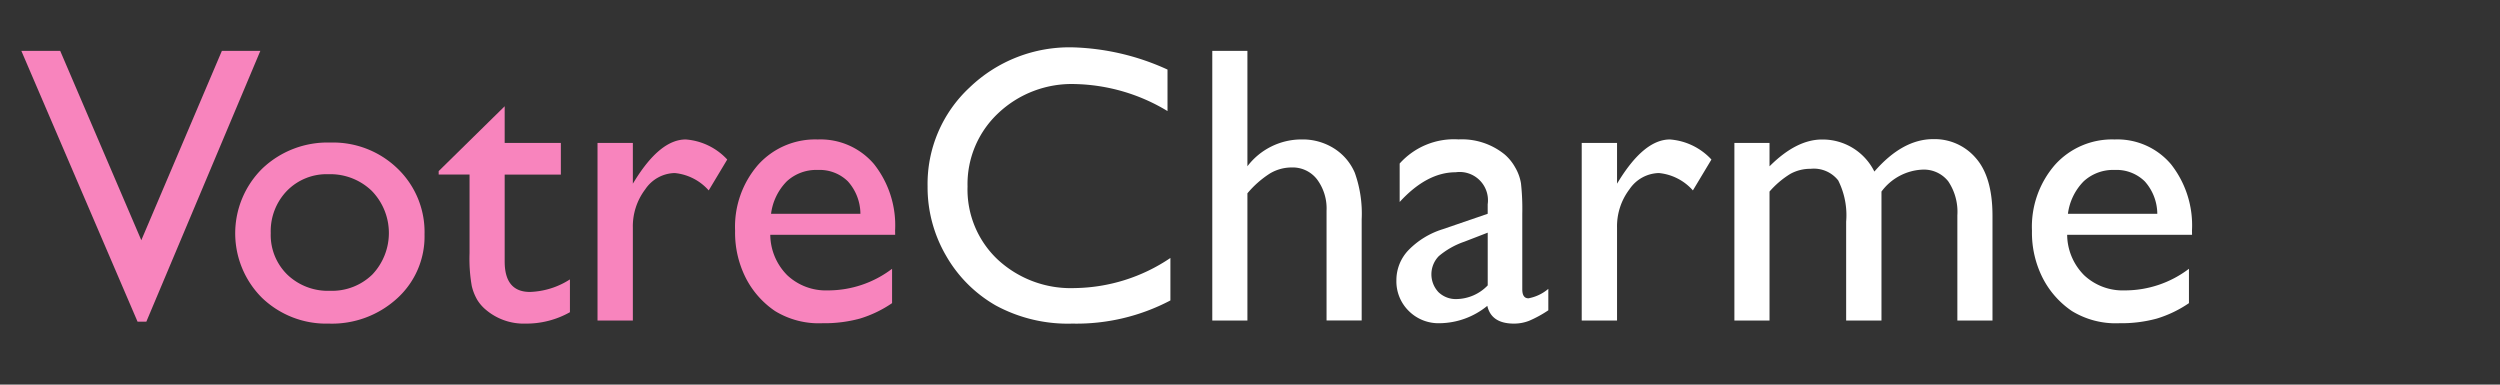
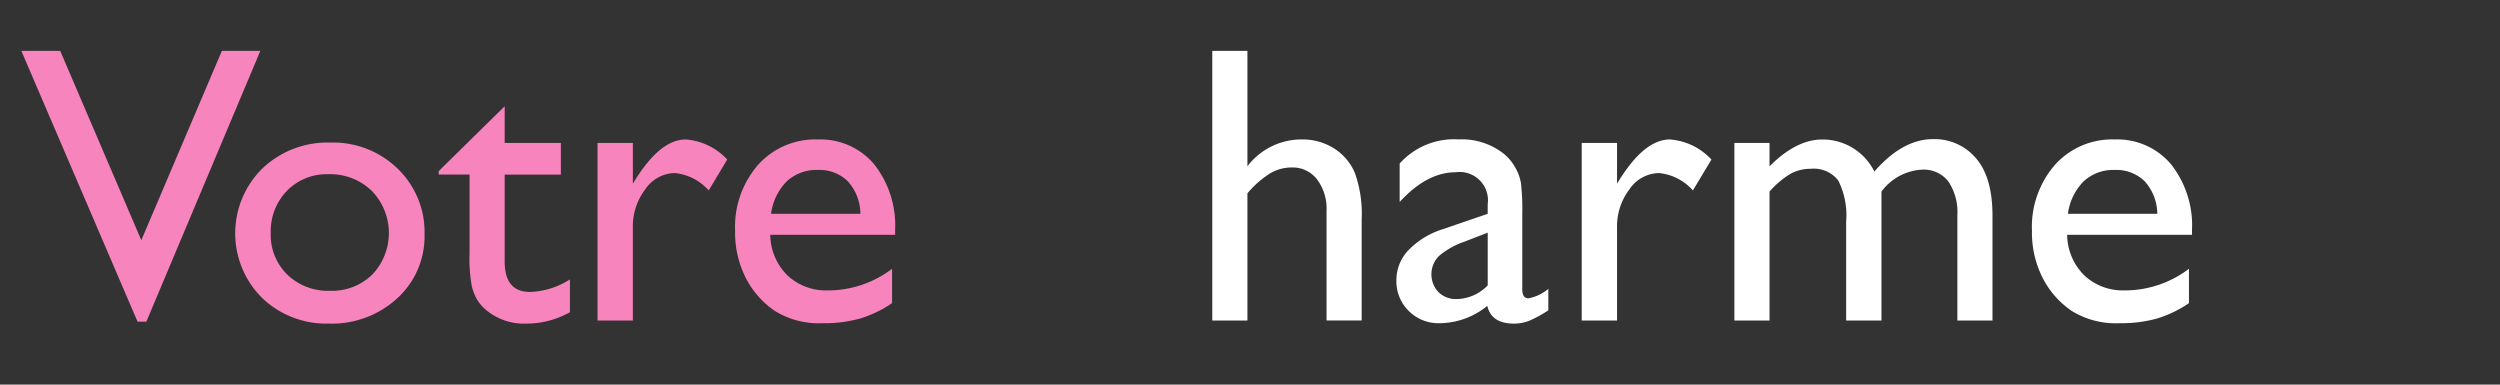
<svg xmlns="http://www.w3.org/2000/svg" width="234" height="36" viewBox="0 0 234 36">
  <rect x="0" y="0" width="234" height="36" fill="#333333" stroke="none" />
  <defs>
    <clipPath id="clip-path">
      <rect id="Rectangle_16" data-name="Rectangle 16" width="234" height="36" transform="translate(560.825 825.132)" fill="none" />
    </clipPath>
  </defs>
  <g id="Group_63" data-name="Group 63" transform="translate(-560.825 -825.132)">
    <g id="Group_62" data-name="Group 62" clip-path="url(#clip-path)">
      <g id="logo_38" data-name="logo 38">
        <g id="VotreCharme" style="isolation: isolate">
          <g id="Group_60" data-name="Group 60" style="isolation: isolate">
            <path id="Path_153" data-name="Path 153" d="M581.593,829.894h3.6l-10.67,25.346H573.7l-10.877-25.346h3.637l7.592,17.722Z" fill="#f884bd" />
            <path id="Path_154" data-name="Path 154" d="M591.75,838.475a8.67,8.67,0,0,1,6.3,2.448,8.232,8.232,0,0,1,2.511,6.151,7.819,7.819,0,0,1-2.547,5.971,9.039,9.039,0,0,1-6.414,2.376,8.67,8.67,0,0,1-6.251-2.412,8.518,8.518,0,0,1,.027-12.1A8.847,8.847,0,0,1,591.75,838.475Zm-.181,2.963a5.191,5.191,0,0,0-3.884,1.553,5.428,5.428,0,0,0-1.518,3.957,5.185,5.185,0,0,0,1.554,3.893,5.489,5.489,0,0,0,3.992,1.509,5.4,5.4,0,0,0,3.966-1.527,5.652,5.652,0,0,0-.063-7.832A5.59,5.59,0,0,0,591.569,841.438Z" fill="#f884bd" />
            <path id="Path_155" data-name="Path 155" d="M601.885,841.148l6.178-6.07v3.433h5.258v2.963h-5.258v8.134q0,2.85,2.367,2.85a7.351,7.351,0,0,0,3.74-1.174v3.07a8.3,8.3,0,0,1-4.137,1.067,5.487,5.487,0,0,1-3.758-1.318,3.772,3.772,0,0,1-.777-.9,4.761,4.761,0,0,1-.515-1.3,14.631,14.631,0,0,1-.208-3.062v-7.371h-2.89Z" fill="#f884bd" />
            <path id="Path_156" data-name="Path 156" d="M620.06,838.511v3.812l.18-.289q2.385-3.849,4.77-3.848a5.882,5.882,0,0,1,3.884,1.878l-1.734,2.891a4.872,4.872,0,0,0-3.18-1.626,3.407,3.407,0,0,0-2.755,1.518,5.729,5.729,0,0,0-1.165,3.6v8.69h-3.307V838.511Z" fill="#f884bd" />
            <path id="Path_157" data-name="Path 157" d="M644.612,847.11H632.923a5.426,5.426,0,0,0,1.6,3.794,5.274,5.274,0,0,0,3.8,1.409,9.9,9.9,0,0,0,6-2.023v3.216a10.949,10.949,0,0,1-3.009,1.445,12.569,12.569,0,0,1-3.5.434,7.849,7.849,0,0,1-4.444-1.138,8.294,8.294,0,0,1-2.72-3.062,9.374,9.374,0,0,1-1.02-4.454,8.838,8.838,0,0,1,2.15-6.169,7.178,7.178,0,0,1,5.582-2.376,6.577,6.577,0,0,1,5.276,2.312,9.242,9.242,0,0,1,1.969,6.2Zm-11.617-1.968h8.365a4.6,4.6,0,0,0-1.174-3.036,3.777,3.777,0,0,0-2.819-1.066,4.054,4.054,0,0,0-2.9,1.066A5.277,5.277,0,0,0,632.995,845.142Z" fill="#f884bd" />
          </g>
          <g id="Group_61" data-name="Group 61" style="isolation: isolate">
-             <path id="Path_158" data-name="Path 158" d="M670.375,849.278v3.975a18.866,18.866,0,0,1-9.178,2.168,14.154,14.154,0,0,1-7.173-1.7,12.513,12.513,0,0,1-4.661-4.679,12.713,12.713,0,0,1-1.716-6.45,12.318,12.318,0,0,1,3.93-9.269,13.484,13.484,0,0,1,9.692-3.758,22.752,22.752,0,0,1,8.835,2.079v3.884A17.4,17.4,0,0,0,661.45,833a10.007,10.007,0,0,0-7.2,2.736,9.093,9.093,0,0,0-2.863,6.857,9,9,0,0,0,2.818,6.829,10.053,10.053,0,0,0,7.209,2.674A16.354,16.354,0,0,0,670.375,849.278Z" fill="#fff" />
            <path id="Path_159" data-name="Path 159" d="M674.295,829.894h3.288v10.8a6.36,6.36,0,0,1,5.113-2.51,5.476,5.476,0,0,1,2.981.831,5.026,5.026,0,0,1,1.96,2.295,11.348,11.348,0,0,1,.641,4.353v9.467H684.99V844.853a4.551,4.551,0,0,0-.894-2.937,2.879,2.879,0,0,0-2.358-1.11,3.98,3.98,0,0,0-2.041.559,9.233,9.233,0,0,0-2.114,1.861v11.906h-3.288Z" fill="#fff" />
            <path id="Path_160" data-name="Path 160" d="M703.31,845.142v7.063q0,.849.578.849a3.981,3.981,0,0,0,1.86-.885v2.006a10.824,10.824,0,0,1-1.8.984,3.907,3.907,0,0,1-1.418.262q-2.113,0-2.493-1.662a7.156,7.156,0,0,1-4.462,1.626,3.932,3.932,0,0,1-2.89-1.148,3.884,3.884,0,0,1-1.157-2.881,4.053,4.053,0,0,1,1.129-2.809,7.63,7.63,0,0,1,3.207-1.96l4.209-1.445v-.886a2.651,2.651,0,0,0-3-3q-2.692,0-5.239,2.782v-3.6a6.821,6.821,0,0,1,5.511-2.258,6.357,6.357,0,0,1,4.317,1.409,4.439,4.439,0,0,1,.976,1.2,4.327,4.327,0,0,1,.55,1.5A21.774,21.774,0,0,1,703.31,845.142Zm-3.235,6.7v-4.933l-2.2.85a7.447,7.447,0,0,0-2.376,1.345,2.436,2.436,0,0,0-.036,3.37,2.331,2.331,0,0,0,1.708.65A4.131,4.131,0,0,0,700.075,851.844Z" fill="#fff" />
            <path id="Path_161" data-name="Path 161" d="M712.18,838.511v3.812l.18-.289q2.385-3.849,4.77-3.848a5.886,5.886,0,0,1,3.885,1.878l-1.735,2.891a4.87,4.87,0,0,0-3.179-1.626,3.407,3.407,0,0,0-2.756,1.518,5.729,5.729,0,0,0-1.165,3.6v8.69h-3.306V838.511Z" fill="#fff" />
            <path id="Path_162" data-name="Path 162" d="M736.931,843.063v12.069h-3.306v-9.25a7.272,7.272,0,0,0-.741-3.858,2.894,2.894,0,0,0-2.583-1.092,3.864,3.864,0,0,0-1.888.469,8.36,8.36,0,0,0-1.961,1.662v12.069h-3.288V838.511h3.288V840.7q2.511-2.511,4.914-2.51a5.4,5.4,0,0,1,4.9,3q2.637-3.036,5.509-3.036a5.078,5.078,0,0,1,3.985,1.771q1.561,1.772,1.562,5.4v9.811h-3.288v-9.846a5.128,5.128,0,0,0-.849-3.18,2.9,2.9,0,0,0-2.439-1.1A5.046,5.046,0,0,0,736.931,843.063Z" fill="#fff" />
            <path id="Path_163" data-name="Path 163" d="M766,847.11H754.311a5.426,5.426,0,0,0,1.6,3.794,5.275,5.275,0,0,0,3.8,1.409,9.9,9.9,0,0,0,6-2.023v3.216a10.963,10.963,0,0,1-3.009,1.445,12.569,12.569,0,0,1-3.5.434,7.851,7.851,0,0,1-4.444-1.138,8.294,8.294,0,0,1-2.72-3.062,9.374,9.374,0,0,1-1.021-4.454,8.838,8.838,0,0,1,2.151-6.169,7.177,7.177,0,0,1,5.582-2.376,6.574,6.574,0,0,1,5.275,2.312,9.237,9.237,0,0,1,1.97,6.2Zm-11.617-1.968h8.365a4.6,4.6,0,0,0-1.175-3.036,3.772,3.772,0,0,0-2.818-1.066,4.056,4.056,0,0,0-2.9,1.066A5.277,5.277,0,0,0,754.383,845.142Z" fill="#fff" />
          </g>
        </g>
      </g>
    </g>
  </g>
</svg>